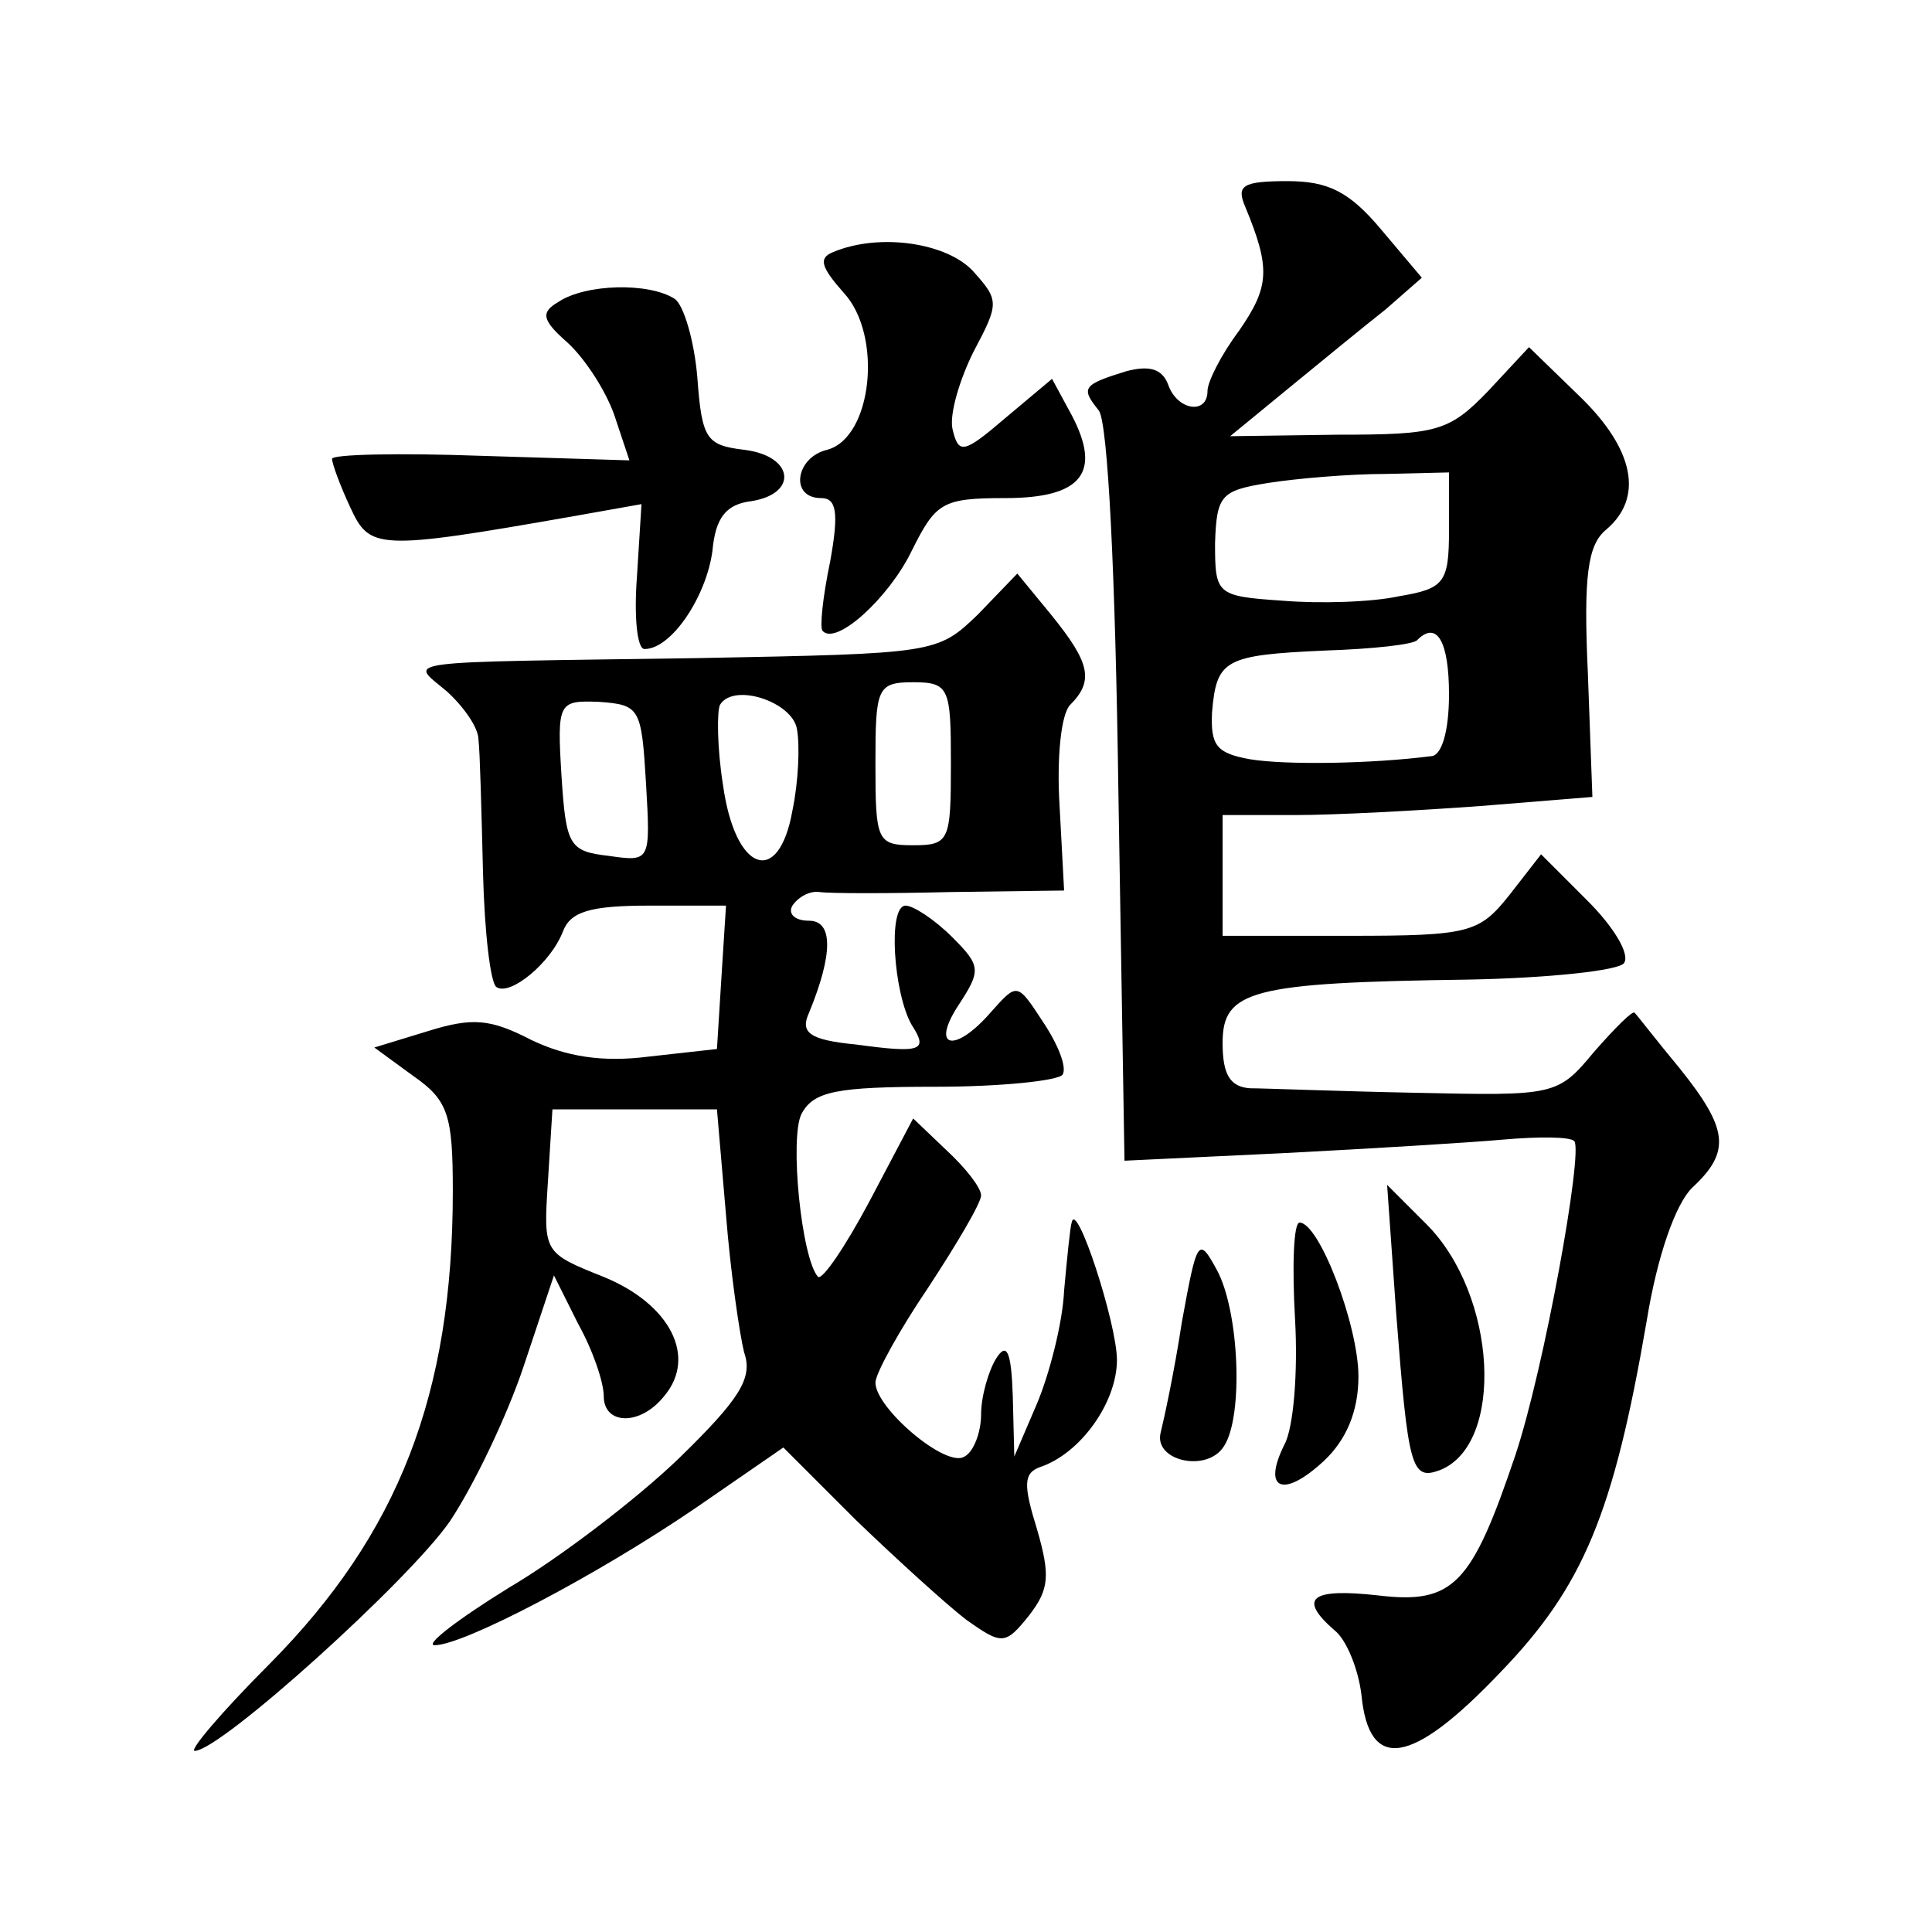
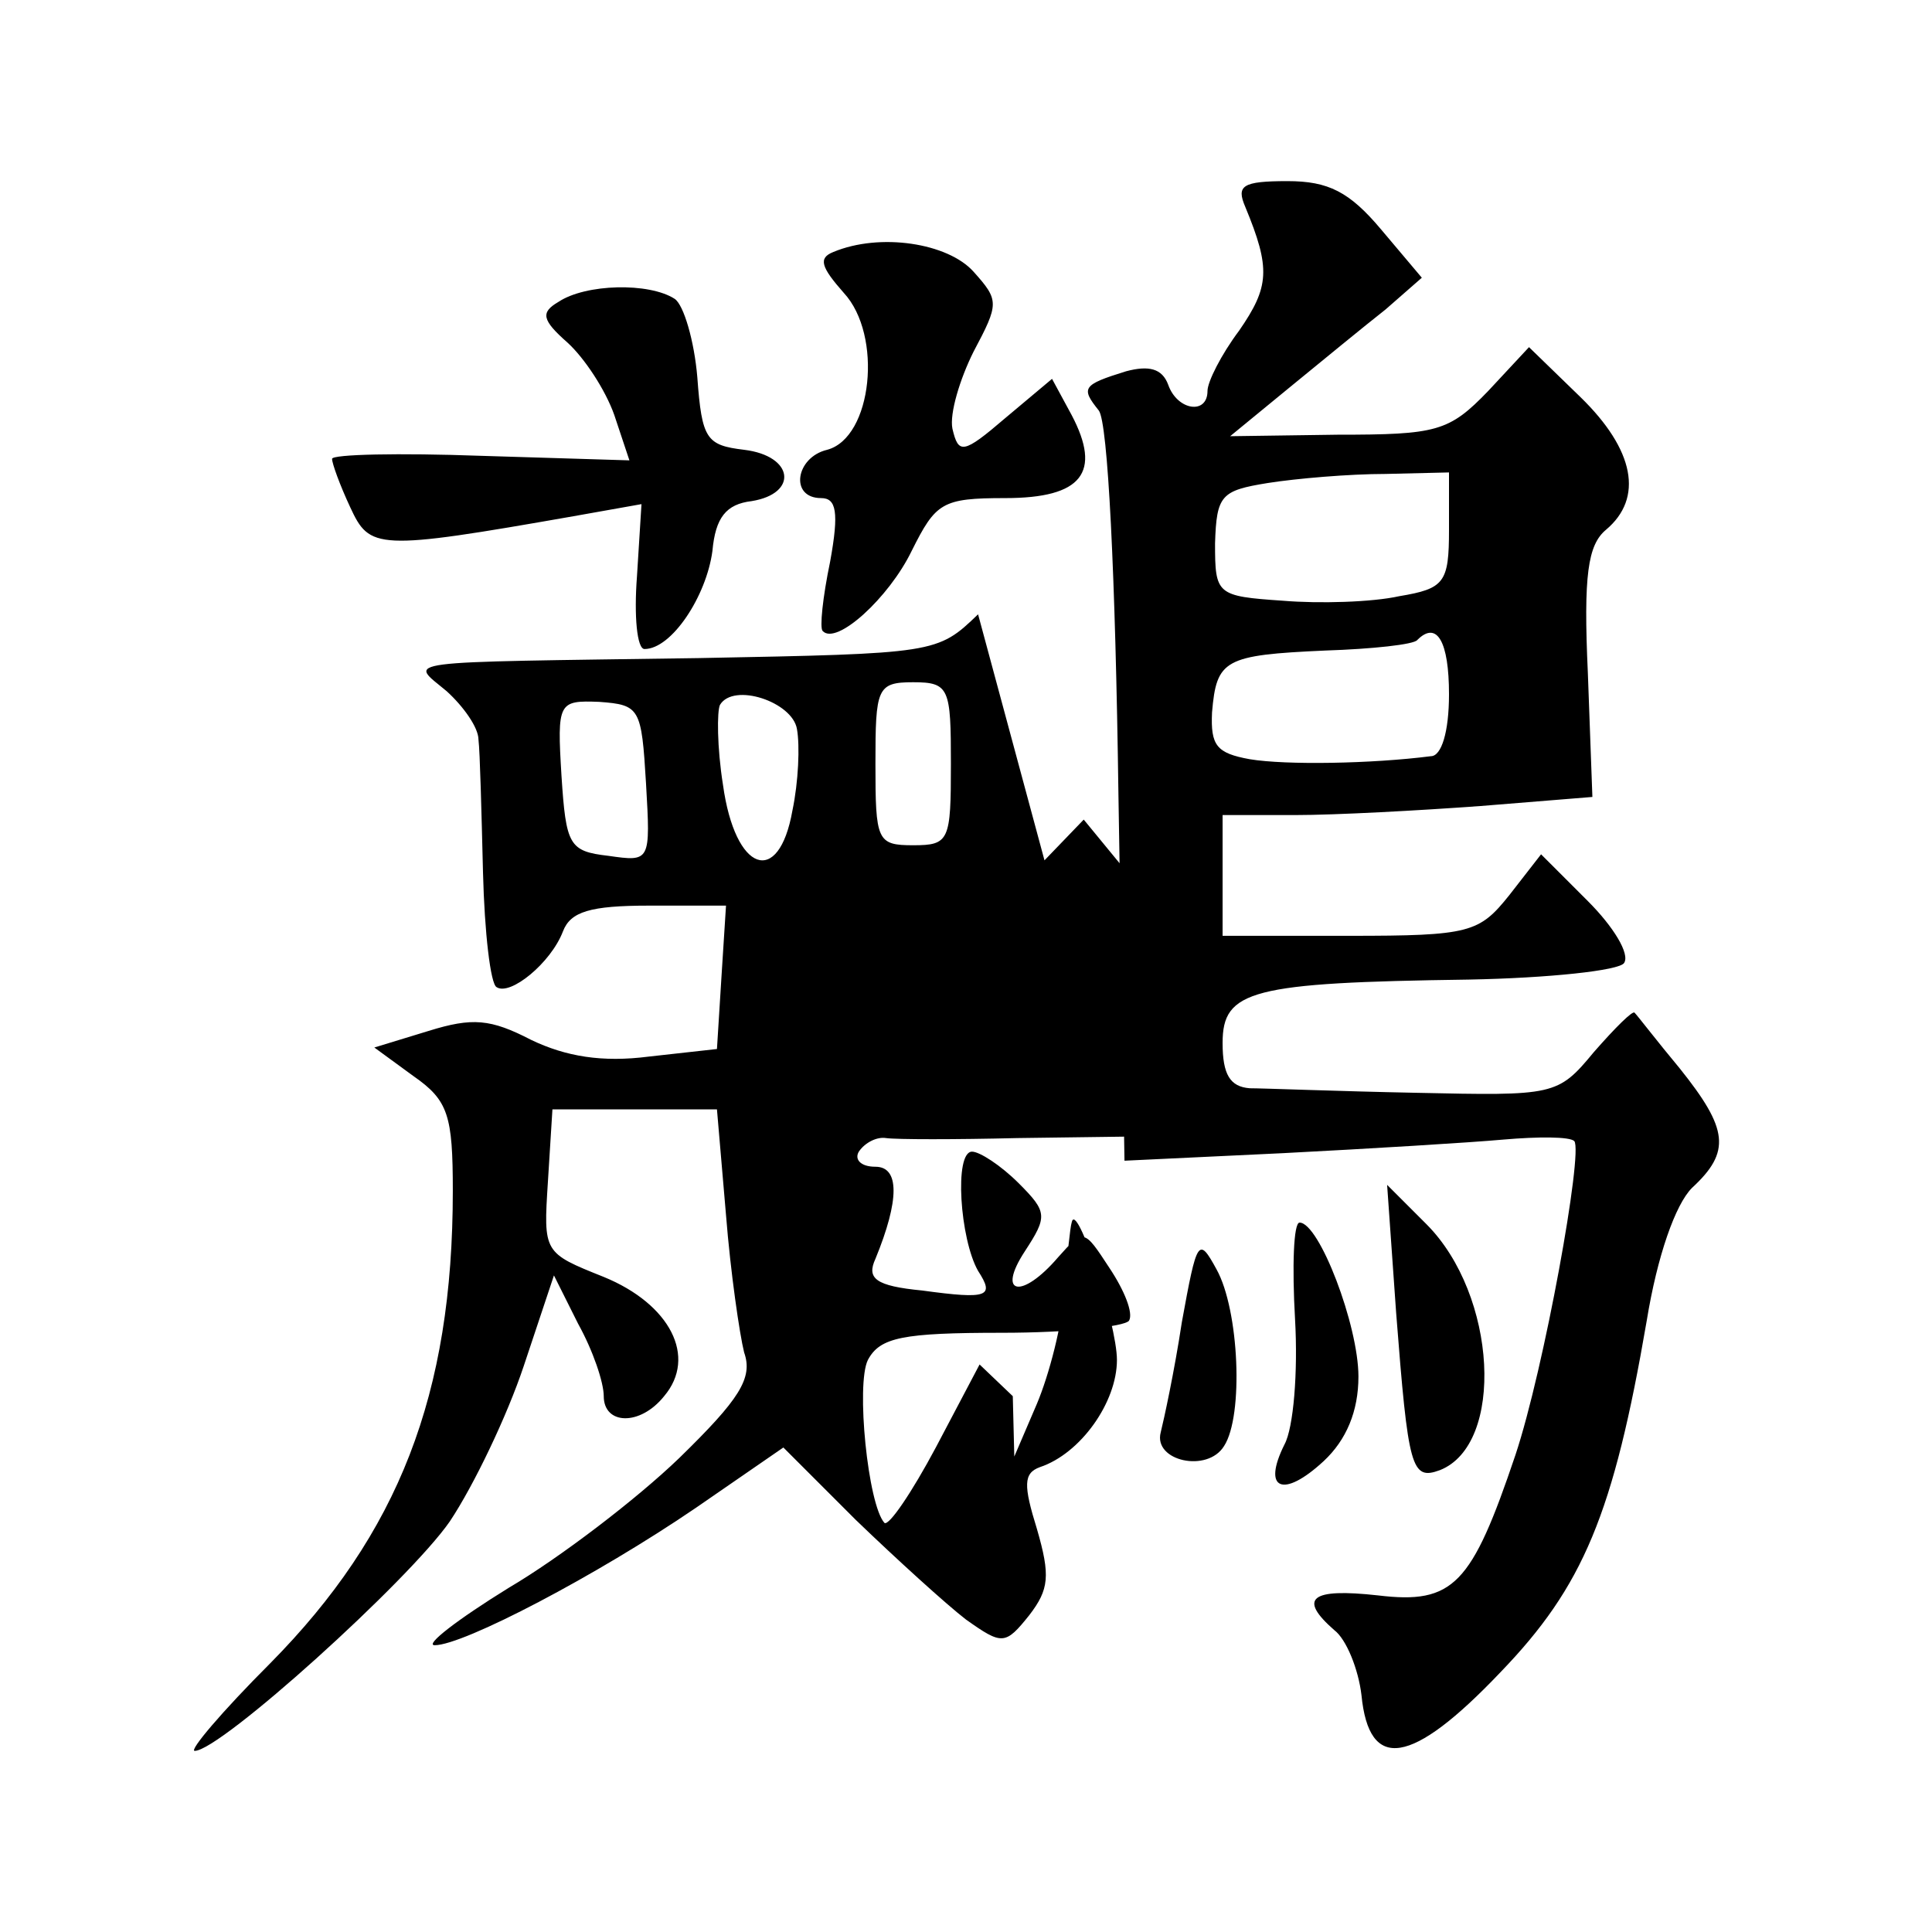
<svg xmlns="http://www.w3.org/2000/svg" version="1.0" width="128pt" height="128pt" viewBox="0 0 128 128" preserveAspectRatio="xMidYMid meet">
  <g transform="translate(0,128) scale(0.1,-0.1)" fill="#0" stroke="none">
-     <path d="M825 1143 c17 -41 16 -53 -4 -82 -12 -16 -21 -34 -21 -40 0 -16 -20 -13 -26 4 -4 11 -13 13 -28 9 -29 -9 -30 -11 -18 -26 6 -8 11 -108 13 -255 l4 -242 105 5 c58 3 124 7 146 9 23 2 44 2 47 -1 6 -7 -20 -151 -39 -208 -29 -86 -41 -99 -91 -93 -45 5 -53 -2 -29 -23 8 -6 16 -26 18 -43 5 -51 33 -47 92 15 55 57 75 105 97 233 7 43 19 77 30 88 26 24 24 39 -8 79 -15 18 -28 35 -30 37 -1 2 -13 -10 -27 -26 -24 -29 -26 -29 -118 -27 -51 1 -101 3 -110 3 -13 1 -18 9 -18 30 0 35 19 40 163 42 53 1 100 6 103 11 4 6 -7 24 -24 41 l-31 31 -21 -27 c-20 -25 -26 -27 -106 -27 l-84 0 0 40 0 40 48 0 c27 0 82 3 123 6 l74 6 -3 82 c-3 65 0 85 12 95 25 21 19 53 -17 88 l-34 33 -27 -29 c-26 -27 -34 -29 -100 -29 l-71 -1 39 32 c22 18 50 41 64 52 l24 21 -27 32 c-21 25 -35 32 -62 32 -30 0 -34 -3 -28 -17z m135 -214 c0 -35 -3 -39 -33 -44 -18 -4 -53 -5 -77 -3 -44 3 -45 4 -45 38 1 32 4 35 35 40 19 3 54 6 78 6 l42 1 0 -38z m0 -109 c0 -25 -5 -41 -12 -41 -39 -5 -96 -6 -120 -2 -22 4 -26 9 -25 31 3 35 8 38 75 41 31 1 59 4 61 7 13 13 21 -1 21 -36z M552 1113 c-10 -4 -8 -10 7 -27 26 -28 19 -96 -11 -104 -21 -5 -25 -32 -4 -32 10 0 12 -9 6 -42 -5 -24 -7 -44 -5 -46 9 -10 44 22 59 53 16 32 20 35 62 35 51 0 64 17 44 55 l-13 24 -31 -26 c-28 -24 -31 -24 -35 -7 -2 10 5 33 14 51 17 32 17 34 0 53 -17 19 -62 26 -93 13z M370 1080 c-12 -7 -11 -12 6 -27 11 -10 25 -31 31 -48 l10 -30 -98 3 c-55 2 -99 1 -99 -2 0 -3 5 -17 12 -32 13 -28 17 -29 148 -6 l45 8 -3 -48 c-2 -26 0 -48 5 -48 18 0 41 35 45 65 2 22 9 31 26 33 31 5 28 30 -5 34 -25 3 -28 7 -31 48 -2 24 -9 48 -15 52 -17 11 -59 10 -77 -2z M648 873 c-27 -26 -28 -26 -185 -29 -204 -3 -192 -1 -167 -22 11 -10 21 -24 21 -32 1 -8 2 -48 3 -88 1 -40 5 -74 9 -76 9 -6 36 16 44 37 5 13 18 17 57 17 l51 0 -3 -47 -3 -48 -45 -5 c-31 -4 -55 0 -78 11 -27 14 -39 15 -68 6 l-36 -11 26 -19 c23 -16 26 -26 26 -76 0 -135 -36 -227 -121 -313 -32 -32 -54 -58 -50 -58 17 0 142 113 169 152 16 24 38 70 49 103 l20 60 16 -32 c10 -18 17 -39 17 -48 0 -19 24 -20 40 0 22 26 4 61 -40 79 -40 16 -40 16 -37 63 l3 48 55 0 54 0 6 -70 c3 -38 9 -79 12 -91 6 -17 -3 -31 -43 -70 -28 -27 -79 -66 -113 -86 -34 -21 -56 -38 -49 -38 19 0 107 46 173 91 l58 40 48 -48 c27 -26 60 -56 73 -66 24 -17 26 -17 42 3 13 17 14 26 5 57 -9 29 -9 37 2 41 27 9 51 43 51 71 0 24 -27 107 -30 91 -1 -3 -3 -23 -5 -45 -1 -22 -10 -56 -18 -75 l-15 -35 -1 40 c-1 30 -4 36 -11 25 -5 -8 -10 -25 -10 -37 0 -12 -5 -25 -11 -28 -12 -8 -59 32 -59 49 0 6 16 35 35 63 19 29 35 56 35 61 0 5 -10 18 -23 30 l-22 21 -29 -55 c-16 -30 -31 -52 -34 -50 -11 12 -19 92 -11 108 8 15 23 18 89 18 43 0 81 4 84 8 3 5 -3 20 -13 35 -17 26 -17 26 -34 7 -24 -28 -41 -25 -22 4 15 23 15 26 -4 45 -12 12 -26 21 -31 21 -12 0 -8 -58 4 -79 11 -17 7 -19 -37 -13 -31 3 -37 8 -31 21 16 39 16 61 0 61 -10 0 -14 5 -11 10 4 6 12 10 18 9 7 -1 46 -1 87 0 l75 1 -3 56 c-2 32 1 61 7 67 16 16 13 28 -12 59 l-23 28 -26 -27z m-18 -99 c0 -51 -1 -54 -25 -54 -24 0 -25 3 -25 54 0 50 1 54 25 54 24 0 25 -4 25 -54z m-202 -13 c3 -52 3 -52 -25 -48 -26 3 -28 7 -31 53 -3 49 -2 50 25 49 27 -2 28 -4 31 -54z m100 36 c2 -11 1 -35 -3 -54 -9 -51 -38 -41 -46 17 -4 25 -4 49 -2 53 9 15 48 2 51 -16z M925 410 c8 -103 10 -111 29 -104 43 17 38 116 -9 163 l-26 26 6 -85z M858 406 c2 -35 -1 -72 -7 -83 -15 -30 -1 -36 26 -11 15 14 23 33 23 56 0 34 -26 102 -39 102 -4 0 -5 -29 -3 -64z M783 404 c-5 -33 -12 -65 -14 -73 -5 -19 31 -27 42 -9 13 20 10 90 -5 117 -12 22 -13 20 -23 -35z" />
+     <path d="M825 1143 c17 -41 16 -53 -4 -82 -12 -16 -21 -34 -21 -40 0 -16 -20 -13 -26 4 -4 11 -13 13 -28 9 -29 -9 -30 -11 -18 -26 6 -8 11 -108 13 -255 l4 -242 105 5 c58 3 124 7 146 9 23 2 44 2 47 -1 6 -7 -20 -151 -39 -208 -29 -86 -41 -99 -91 -93 -45 5 -53 -2 -29 -23 8 -6 16 -26 18 -43 5 -51 33 -47 92 15 55 57 75 105 97 233 7 43 19 77 30 88 26 24 24 39 -8 79 -15 18 -28 35 -30 37 -1 2 -13 -10 -27 -26 -24 -29 -26 -29 -118 -27 -51 1 -101 3 -110 3 -13 1 -18 9 -18 30 0 35 19 40 163 42 53 1 100 6 103 11 4 6 -7 24 -24 41 l-31 31 -21 -27 c-20 -25 -26 -27 -106 -27 l-84 0 0 40 0 40 48 0 c27 0 82 3 123 6 l74 6 -3 82 c-3 65 0 85 12 95 25 21 19 53 -17 88 l-34 33 -27 -29 c-26 -27 -34 -29 -100 -29 l-71 -1 39 32 c22 18 50 41 64 52 l24 21 -27 32 c-21 25 -35 32 -62 32 -30 0 -34 -3 -28 -17z m135 -214 c0 -35 -3 -39 -33 -44 -18 -4 -53 -5 -77 -3 -44 3 -45 4 -45 38 1 32 4 35 35 40 19 3 54 6 78 6 l42 1 0 -38z m0 -109 c0 -25 -5 -41 -12 -41 -39 -5 -96 -6 -120 -2 -22 4 -26 9 -25 31 3 35 8 38 75 41 31 1 59 4 61 7 13 13 21 -1 21 -36z M552 1113 c-10 -4 -8 -10 7 -27 26 -28 19 -96 -11 -104 -21 -5 -25 -32 -4 -32 10 0 12 -9 6 -42 -5 -24 -7 -44 -5 -46 9 -10 44 22 59 53 16 32 20 35 62 35 51 0 64 17 44 55 l-13 24 -31 -26 c-28 -24 -31 -24 -35 -7 -2 10 5 33 14 51 17 32 17 34 0 53 -17 19 -62 26 -93 13z M370 1080 c-12 -7 -11 -12 6 -27 11 -10 25 -31 31 -48 l10 -30 -98 3 c-55 2 -99 1 -99 -2 0 -3 5 -17 12 -32 13 -28 17 -29 148 -6 l45 8 -3 -48 c-2 -26 0 -48 5 -48 18 0 41 35 45 65 2 22 9 31 26 33 31 5 28 30 -5 34 -25 3 -28 7 -31 48 -2 24 -9 48 -15 52 -17 11 -59 10 -77 -2z M648 873 c-27 -26 -28 -26 -185 -29 -204 -3 -192 -1 -167 -22 11 -10 21 -24 21 -32 1 -8 2 -48 3 -88 1 -40 5 -74 9 -76 9 -6 36 16 44 37 5 13 18 17 57 17 l51 0 -3 -47 -3 -48 -45 -5 c-31 -4 -55 0 -78 11 -27 14 -39 15 -68 6 l-36 -11 26 -19 c23 -16 26 -26 26 -76 0 -135 -36 -227 -121 -313 -32 -32 -54 -58 -50 -58 17 0 142 113 169 152 16 24 38 70 49 103 l20 60 16 -32 c10 -18 17 -39 17 -48 0 -19 24 -20 40 0 22 26 4 61 -40 79 -40 16 -40 16 -37 63 l3 48 55 0 54 0 6 -70 c3 -38 9 -79 12 -91 6 -17 -3 -31 -43 -70 -28 -27 -79 -66 -113 -86 -34 -21 -56 -38 -49 -38 19 0 107 46 173 91 l58 40 48 -48 c27 -26 60 -56 73 -66 24 -17 26 -17 42 3 13 17 14 26 5 57 -9 29 -9 37 2 41 27 9 51 43 51 71 0 24 -27 107 -30 91 -1 -3 -3 -23 -5 -45 -1 -22 -10 -56 -18 -75 l-15 -35 -1 40 l-22 21 -29 -55 c-16 -30 -31 -52 -34 -50 -11 12 -19 92 -11 108 8 15 23 18 89 18 43 0 81 4 84 8 3 5 -3 20 -13 35 -17 26 -17 26 -34 7 -24 -28 -41 -25 -22 4 15 23 15 26 -4 45 -12 12 -26 21 -31 21 -12 0 -8 -58 4 -79 11 -17 7 -19 -37 -13 -31 3 -37 8 -31 21 16 39 16 61 0 61 -10 0 -14 5 -11 10 4 6 12 10 18 9 7 -1 46 -1 87 0 l75 1 -3 56 c-2 32 1 61 7 67 16 16 13 28 -12 59 l-23 28 -26 -27z m-18 -99 c0 -51 -1 -54 -25 -54 -24 0 -25 3 -25 54 0 50 1 54 25 54 24 0 25 -4 25 -54z m-202 -13 c3 -52 3 -52 -25 -48 -26 3 -28 7 -31 53 -3 49 -2 50 25 49 27 -2 28 -4 31 -54z m100 36 c2 -11 1 -35 -3 -54 -9 -51 -38 -41 -46 17 -4 25 -4 49 -2 53 9 15 48 2 51 -16z M925 410 c8 -103 10 -111 29 -104 43 17 38 116 -9 163 l-26 26 6 -85z M858 406 c2 -35 -1 -72 -7 -83 -15 -30 -1 -36 26 -11 15 14 23 33 23 56 0 34 -26 102 -39 102 -4 0 -5 -29 -3 -64z M783 404 c-5 -33 -12 -65 -14 -73 -5 -19 31 -27 42 -9 13 20 10 90 -5 117 -12 22 -13 20 -23 -35z" />
  </g>
</svg>